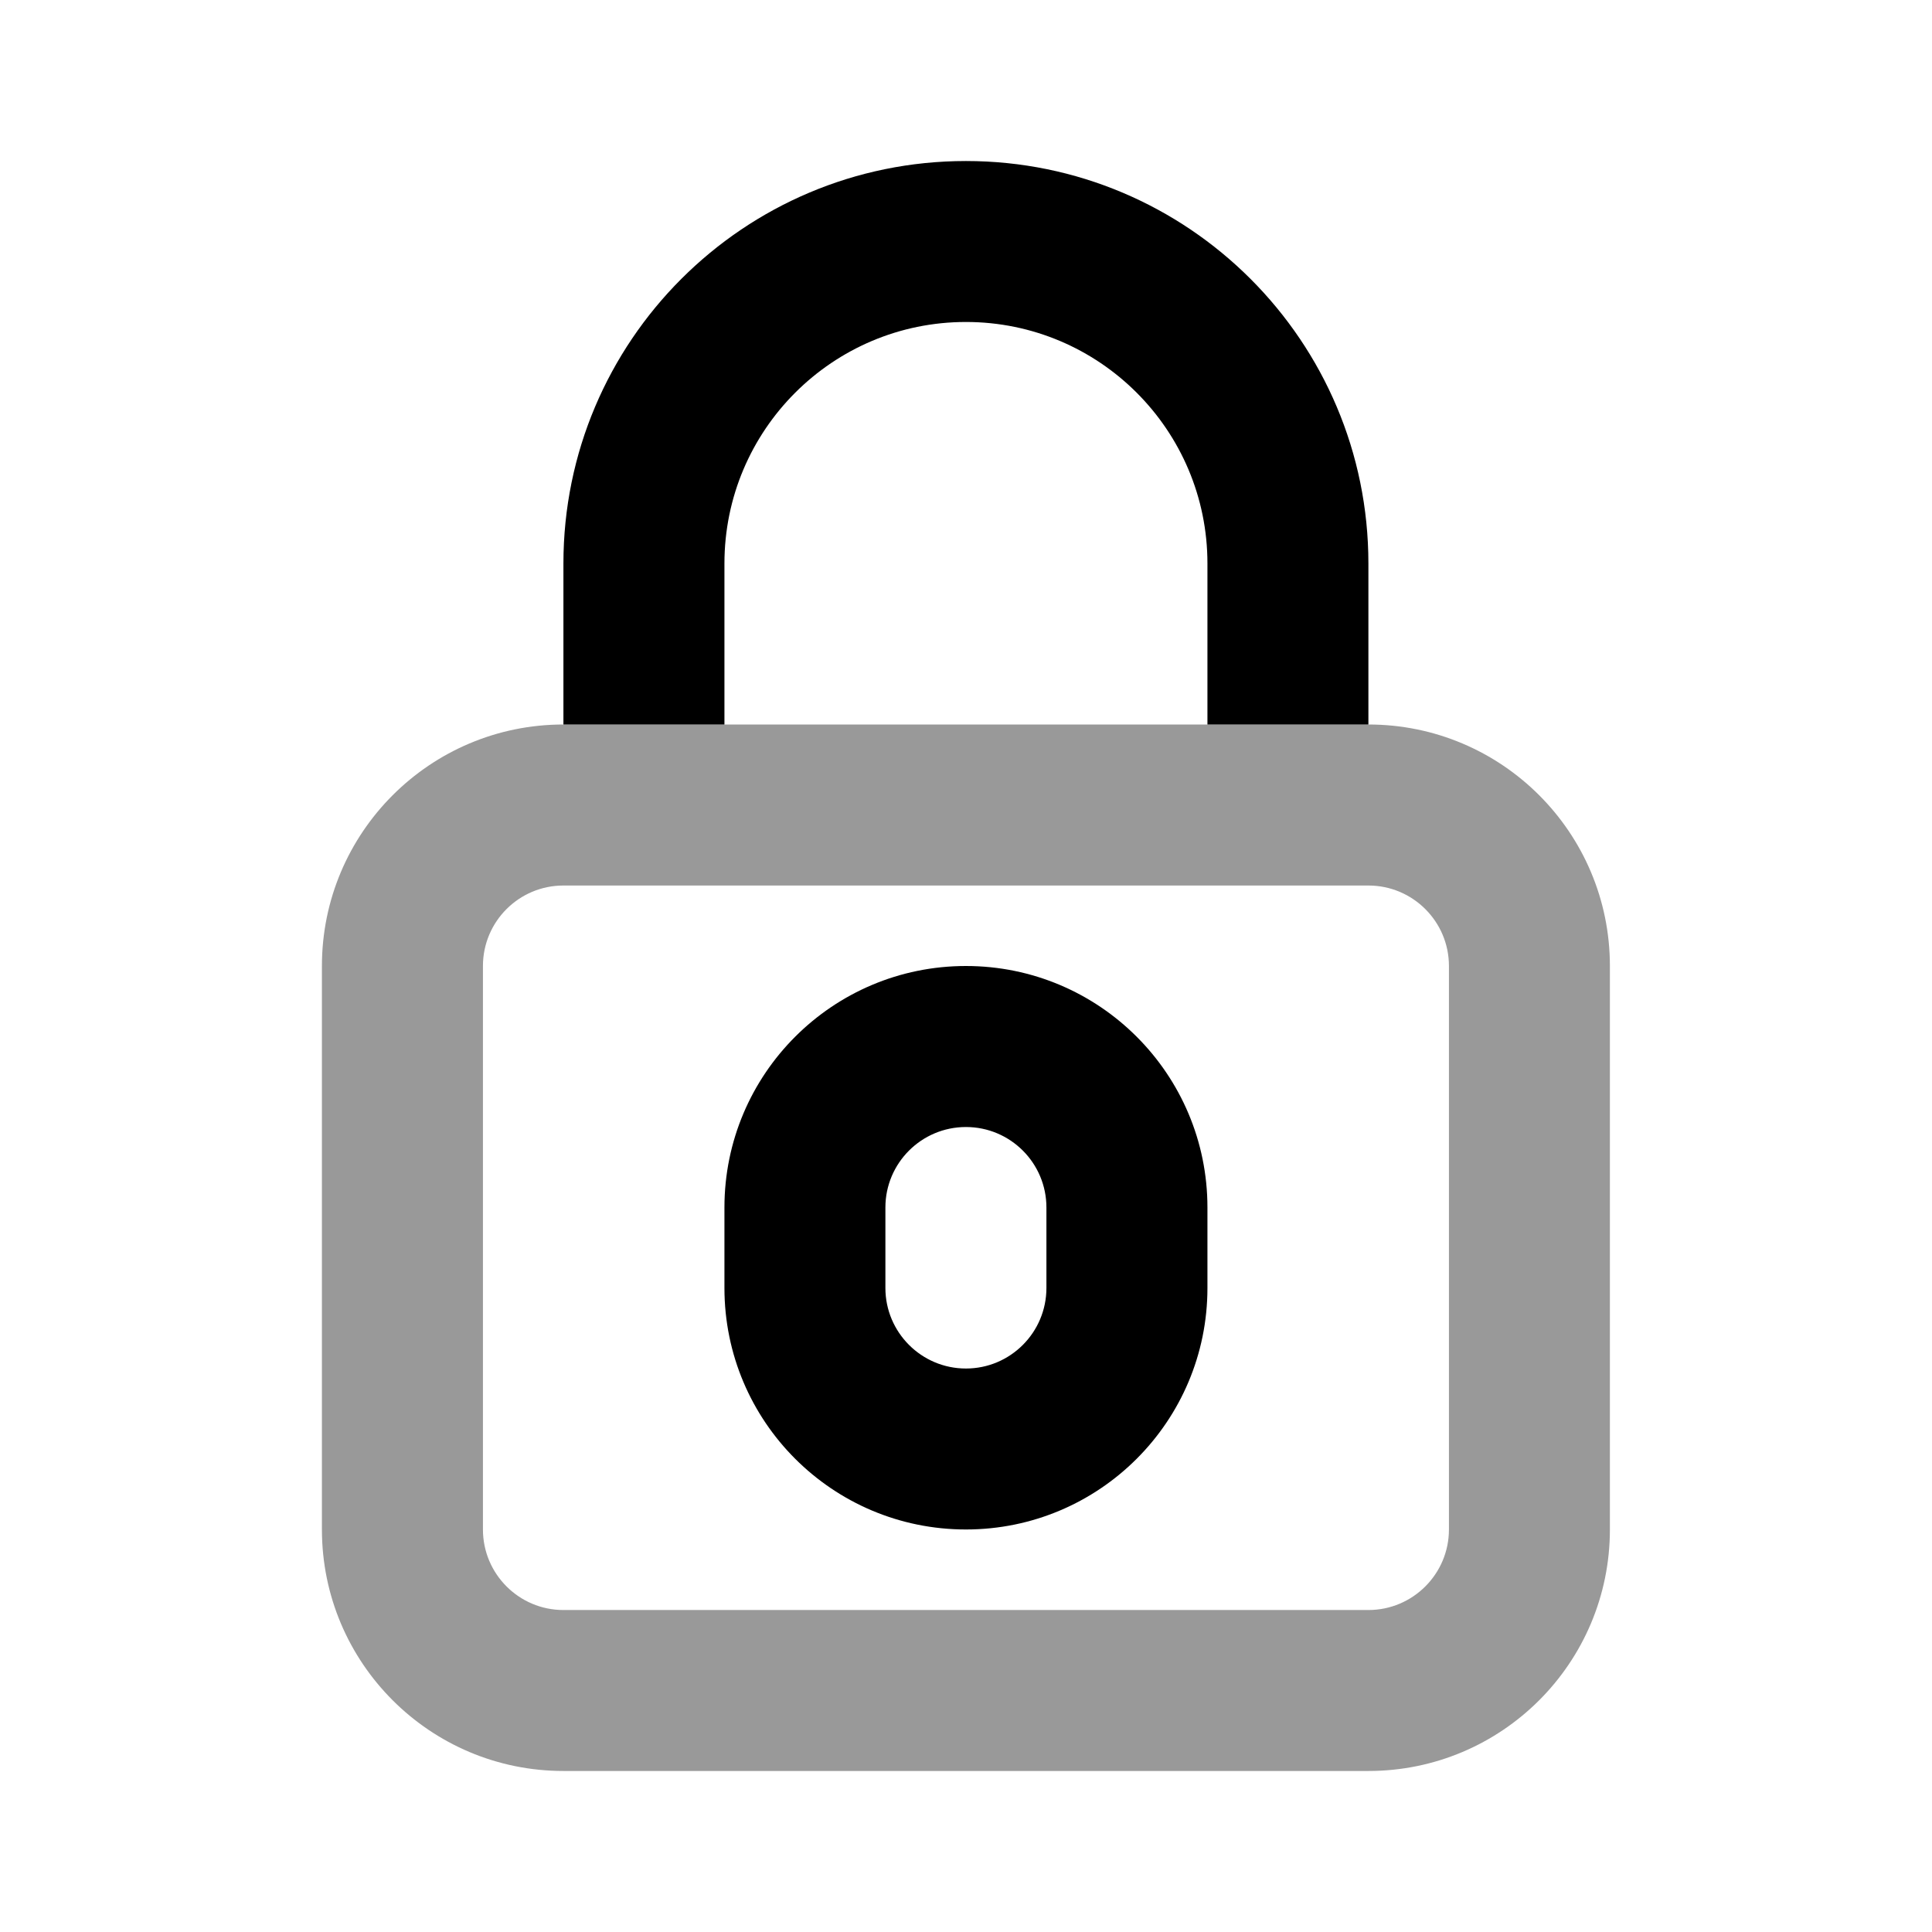
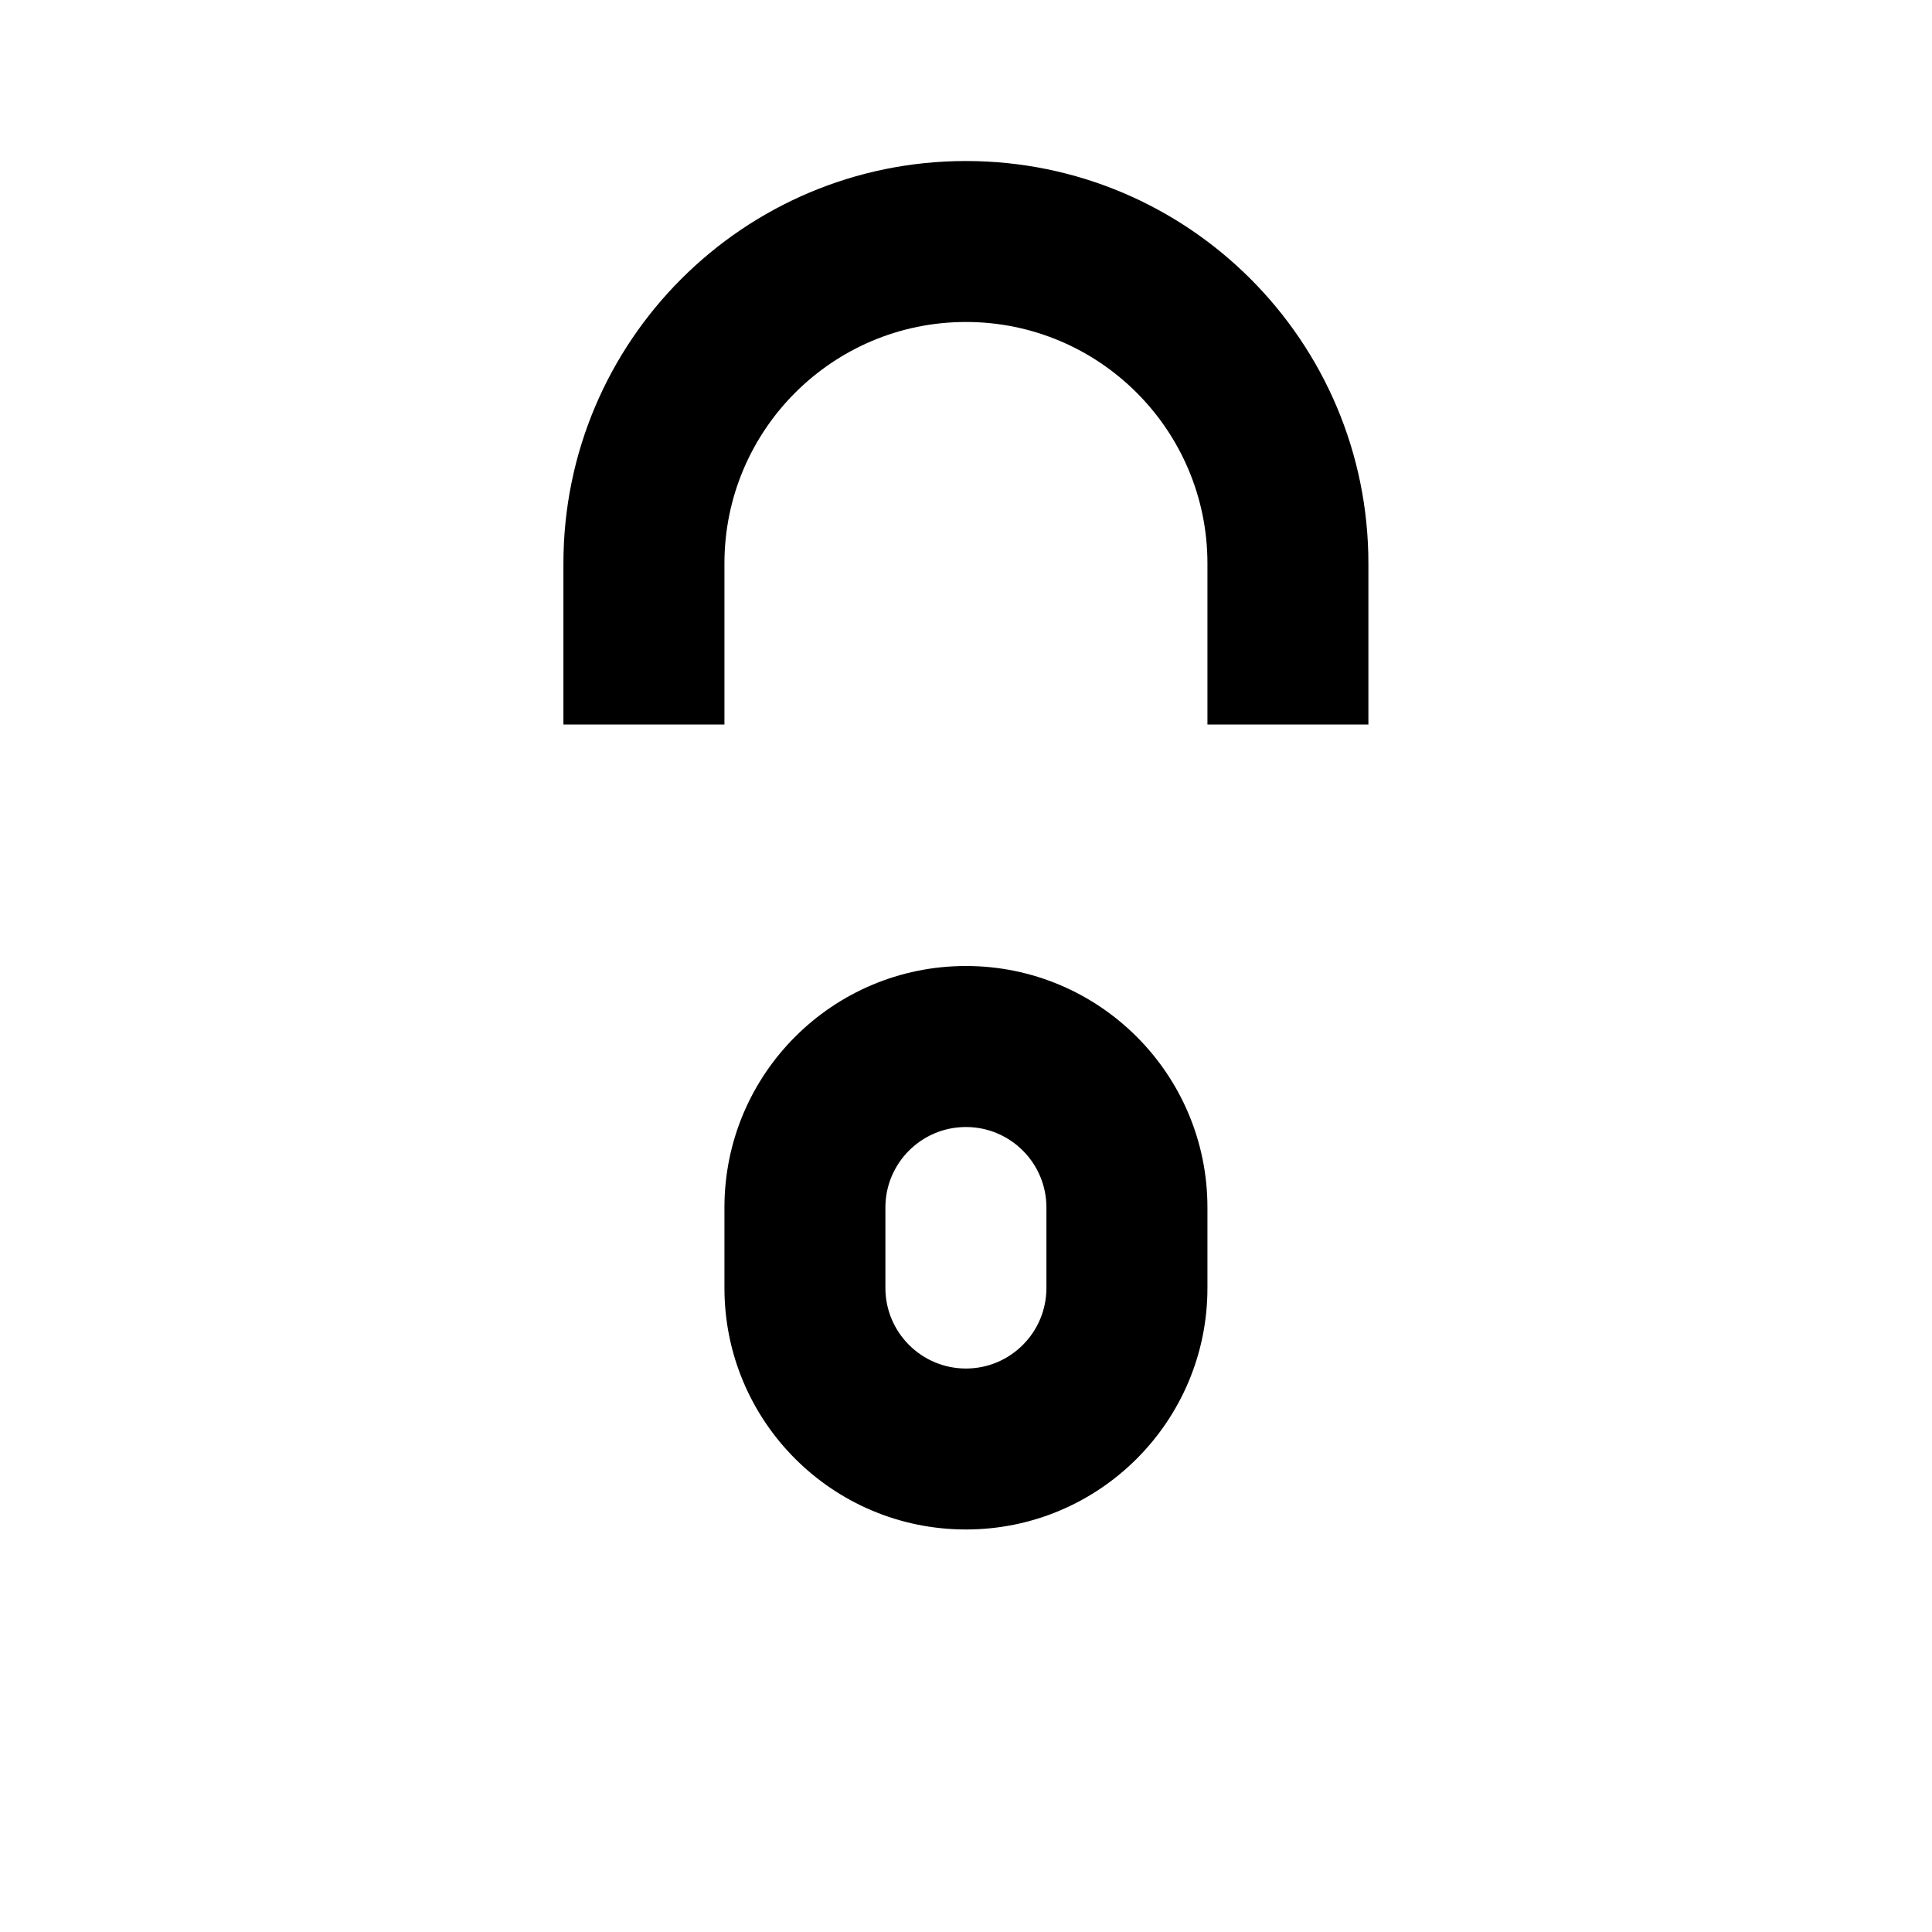
<svg xmlns="http://www.w3.org/2000/svg" width="32" height="32" viewBox="0 0 32 32" fill="none">
-   <path opacity="0.4" d="M9.332 12C7.123 12 5.332 13.791 5.332 16V25.333C5.332 27.543 7.123 29.333 9.332 29.333H22.665C24.875 29.333 26.665 27.543 26.665 25.333V16C26.665 13.791 24.875 12 22.665 12C21.332 12 10.665 12 9.332 12ZM9.332 14.667H22.665C23.401 14.667 23.999 15.264 23.999 16V25.333C23.999 26.069 23.401 26.667 22.665 26.667H9.332C8.596 26.667 7.999 26.069 7.999 25.333V16C7.999 15.264 8.596 14.667 9.332 14.667Z" fill="black" />
  <path fill-rule="evenodd" clip-rule="evenodd" d="M11.999 9.333C11.999 7.124 13.79 5.333 15.999 5.333C18.208 5.333 19.999 7.124 19.999 9.333V12H22.665V9.333C22.665 5.652 19.681 2.667 15.999 2.667C12.317 2.667 9.332 5.652 9.332 9.333V12H11.999V9.333ZM11.999 20C11.999 17.791 13.789 16 15.999 16C18.208 16 19.999 17.791 19.999 20V21.333C19.999 23.543 18.208 25.333 15.999 25.333C13.789 25.333 11.999 23.543 11.999 21.333V20ZM17.332 20C17.332 19.264 16.735 18.667 15.999 18.667C15.263 18.667 14.665 19.264 14.665 20V21.333C14.665 22.069 15.263 22.667 15.999 22.667C16.735 22.667 17.332 22.069 17.332 21.333V20Z" fill="black" />
</svg>